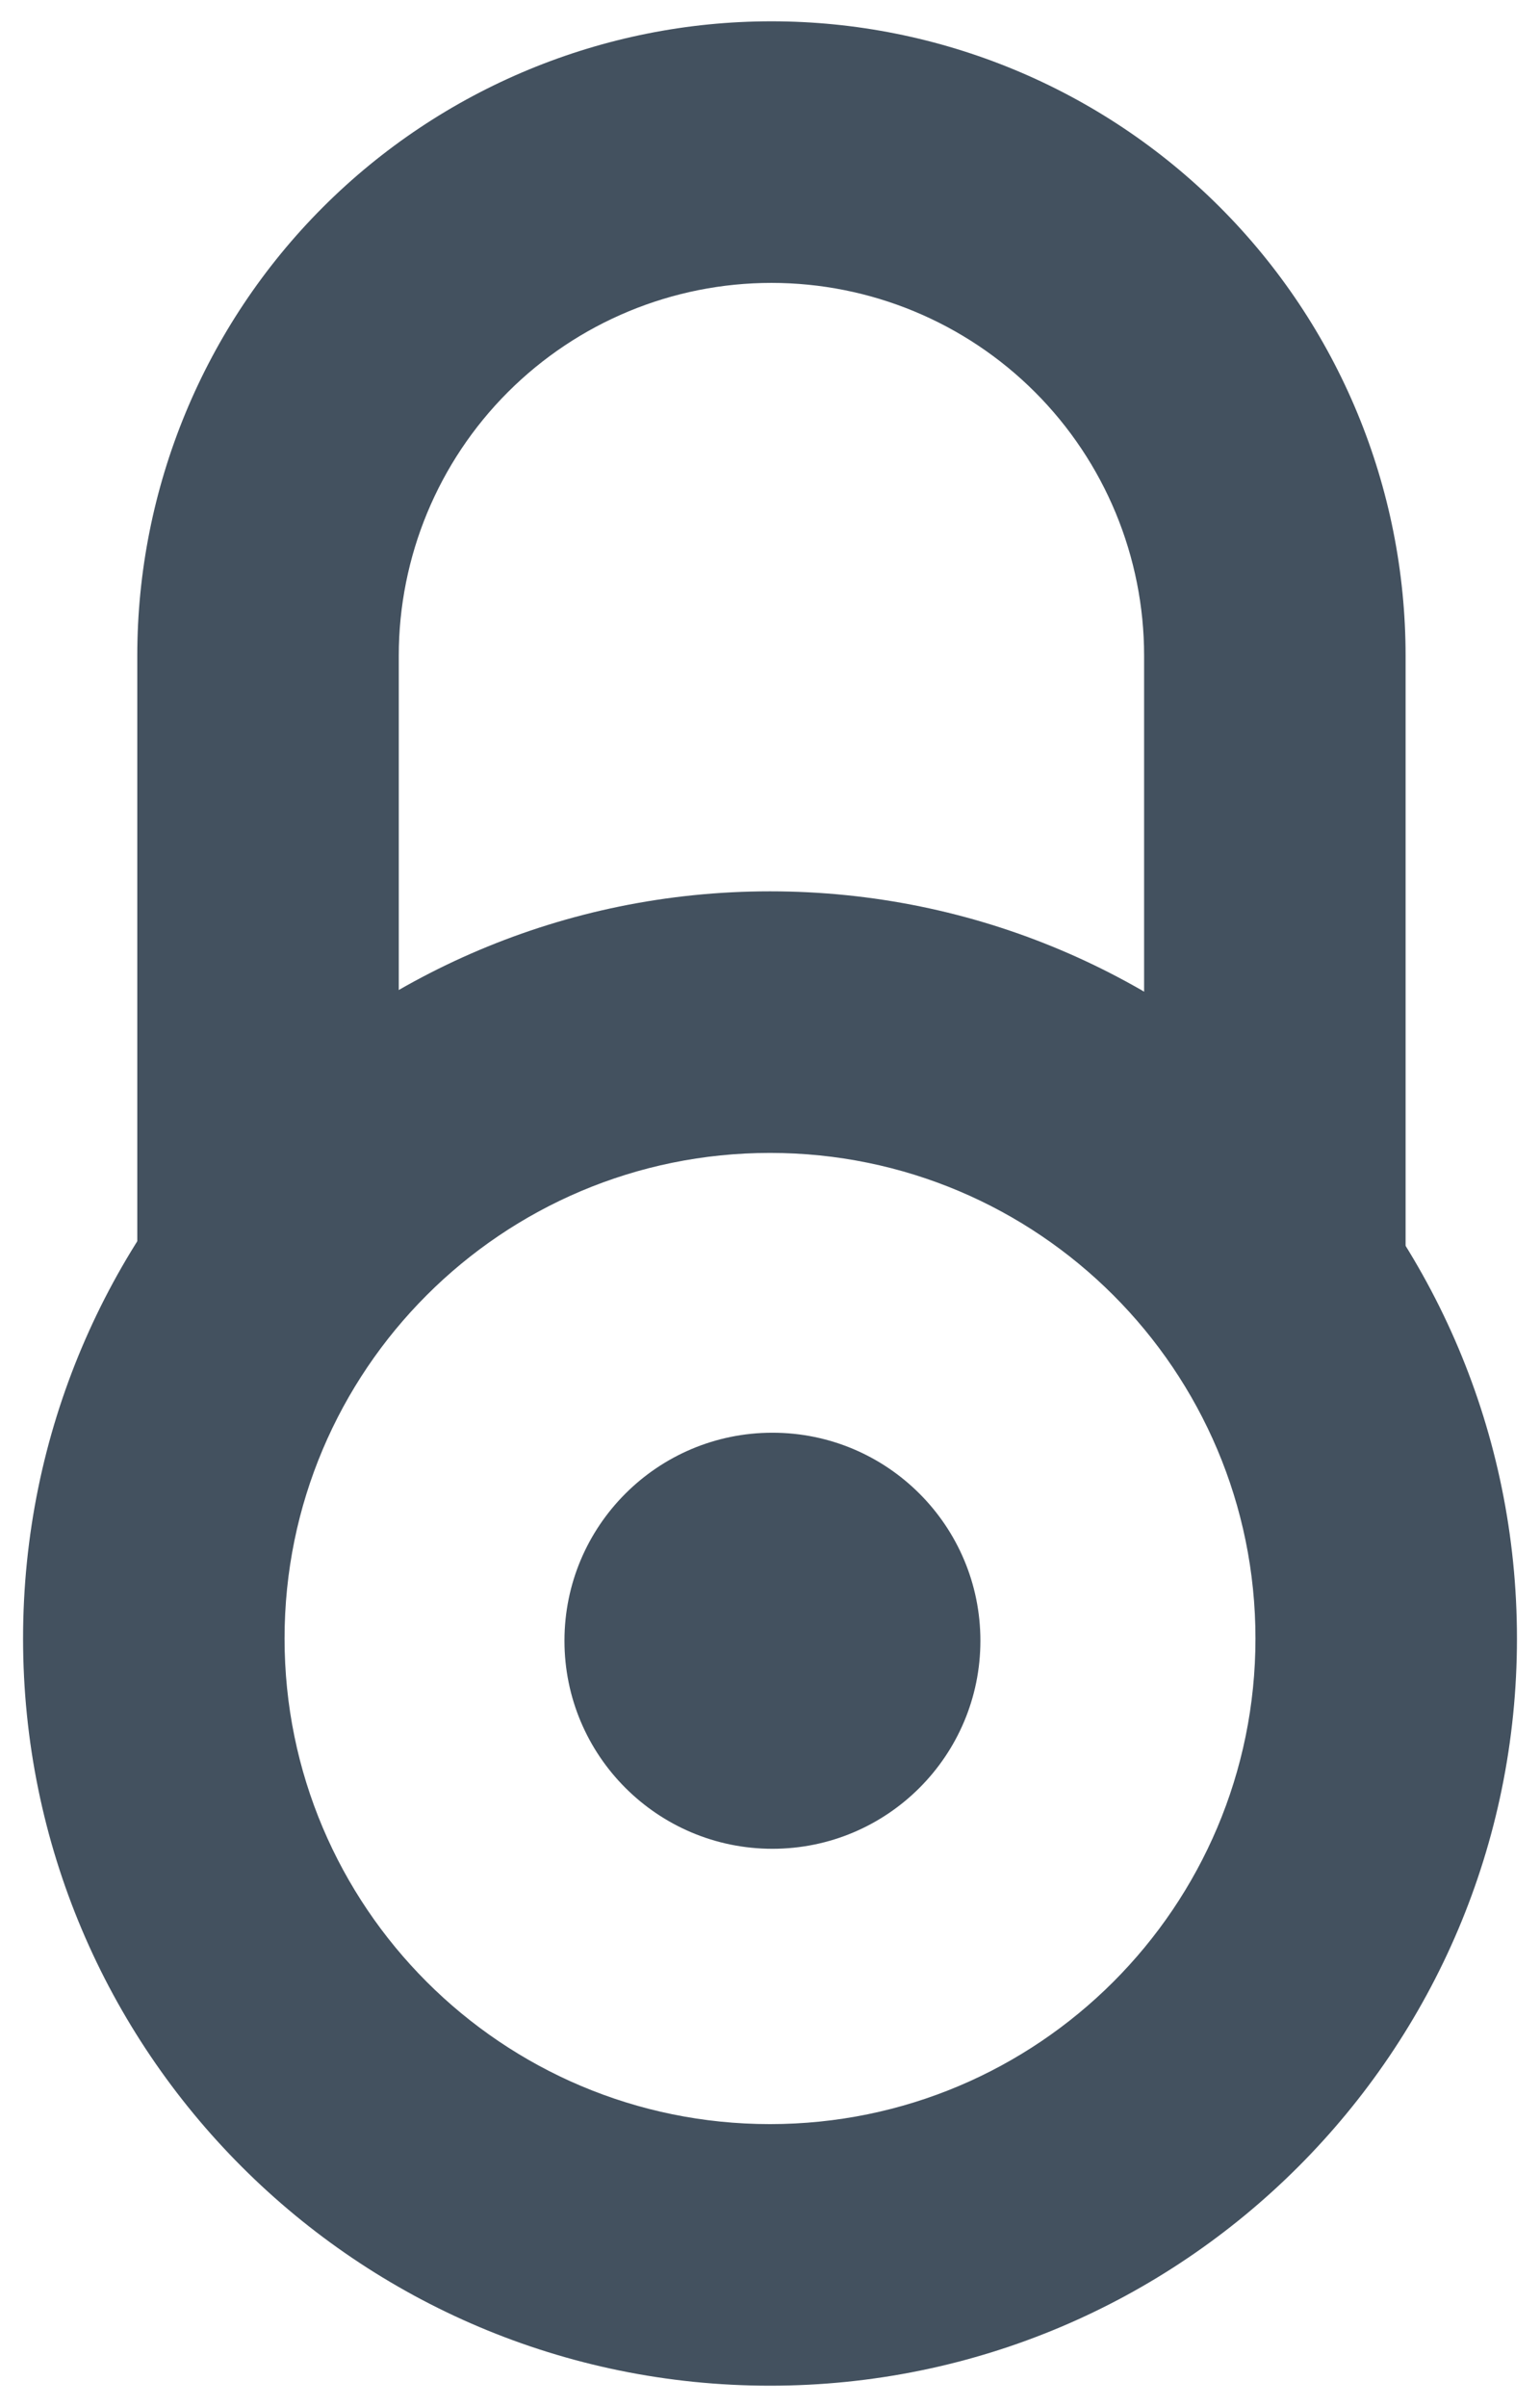
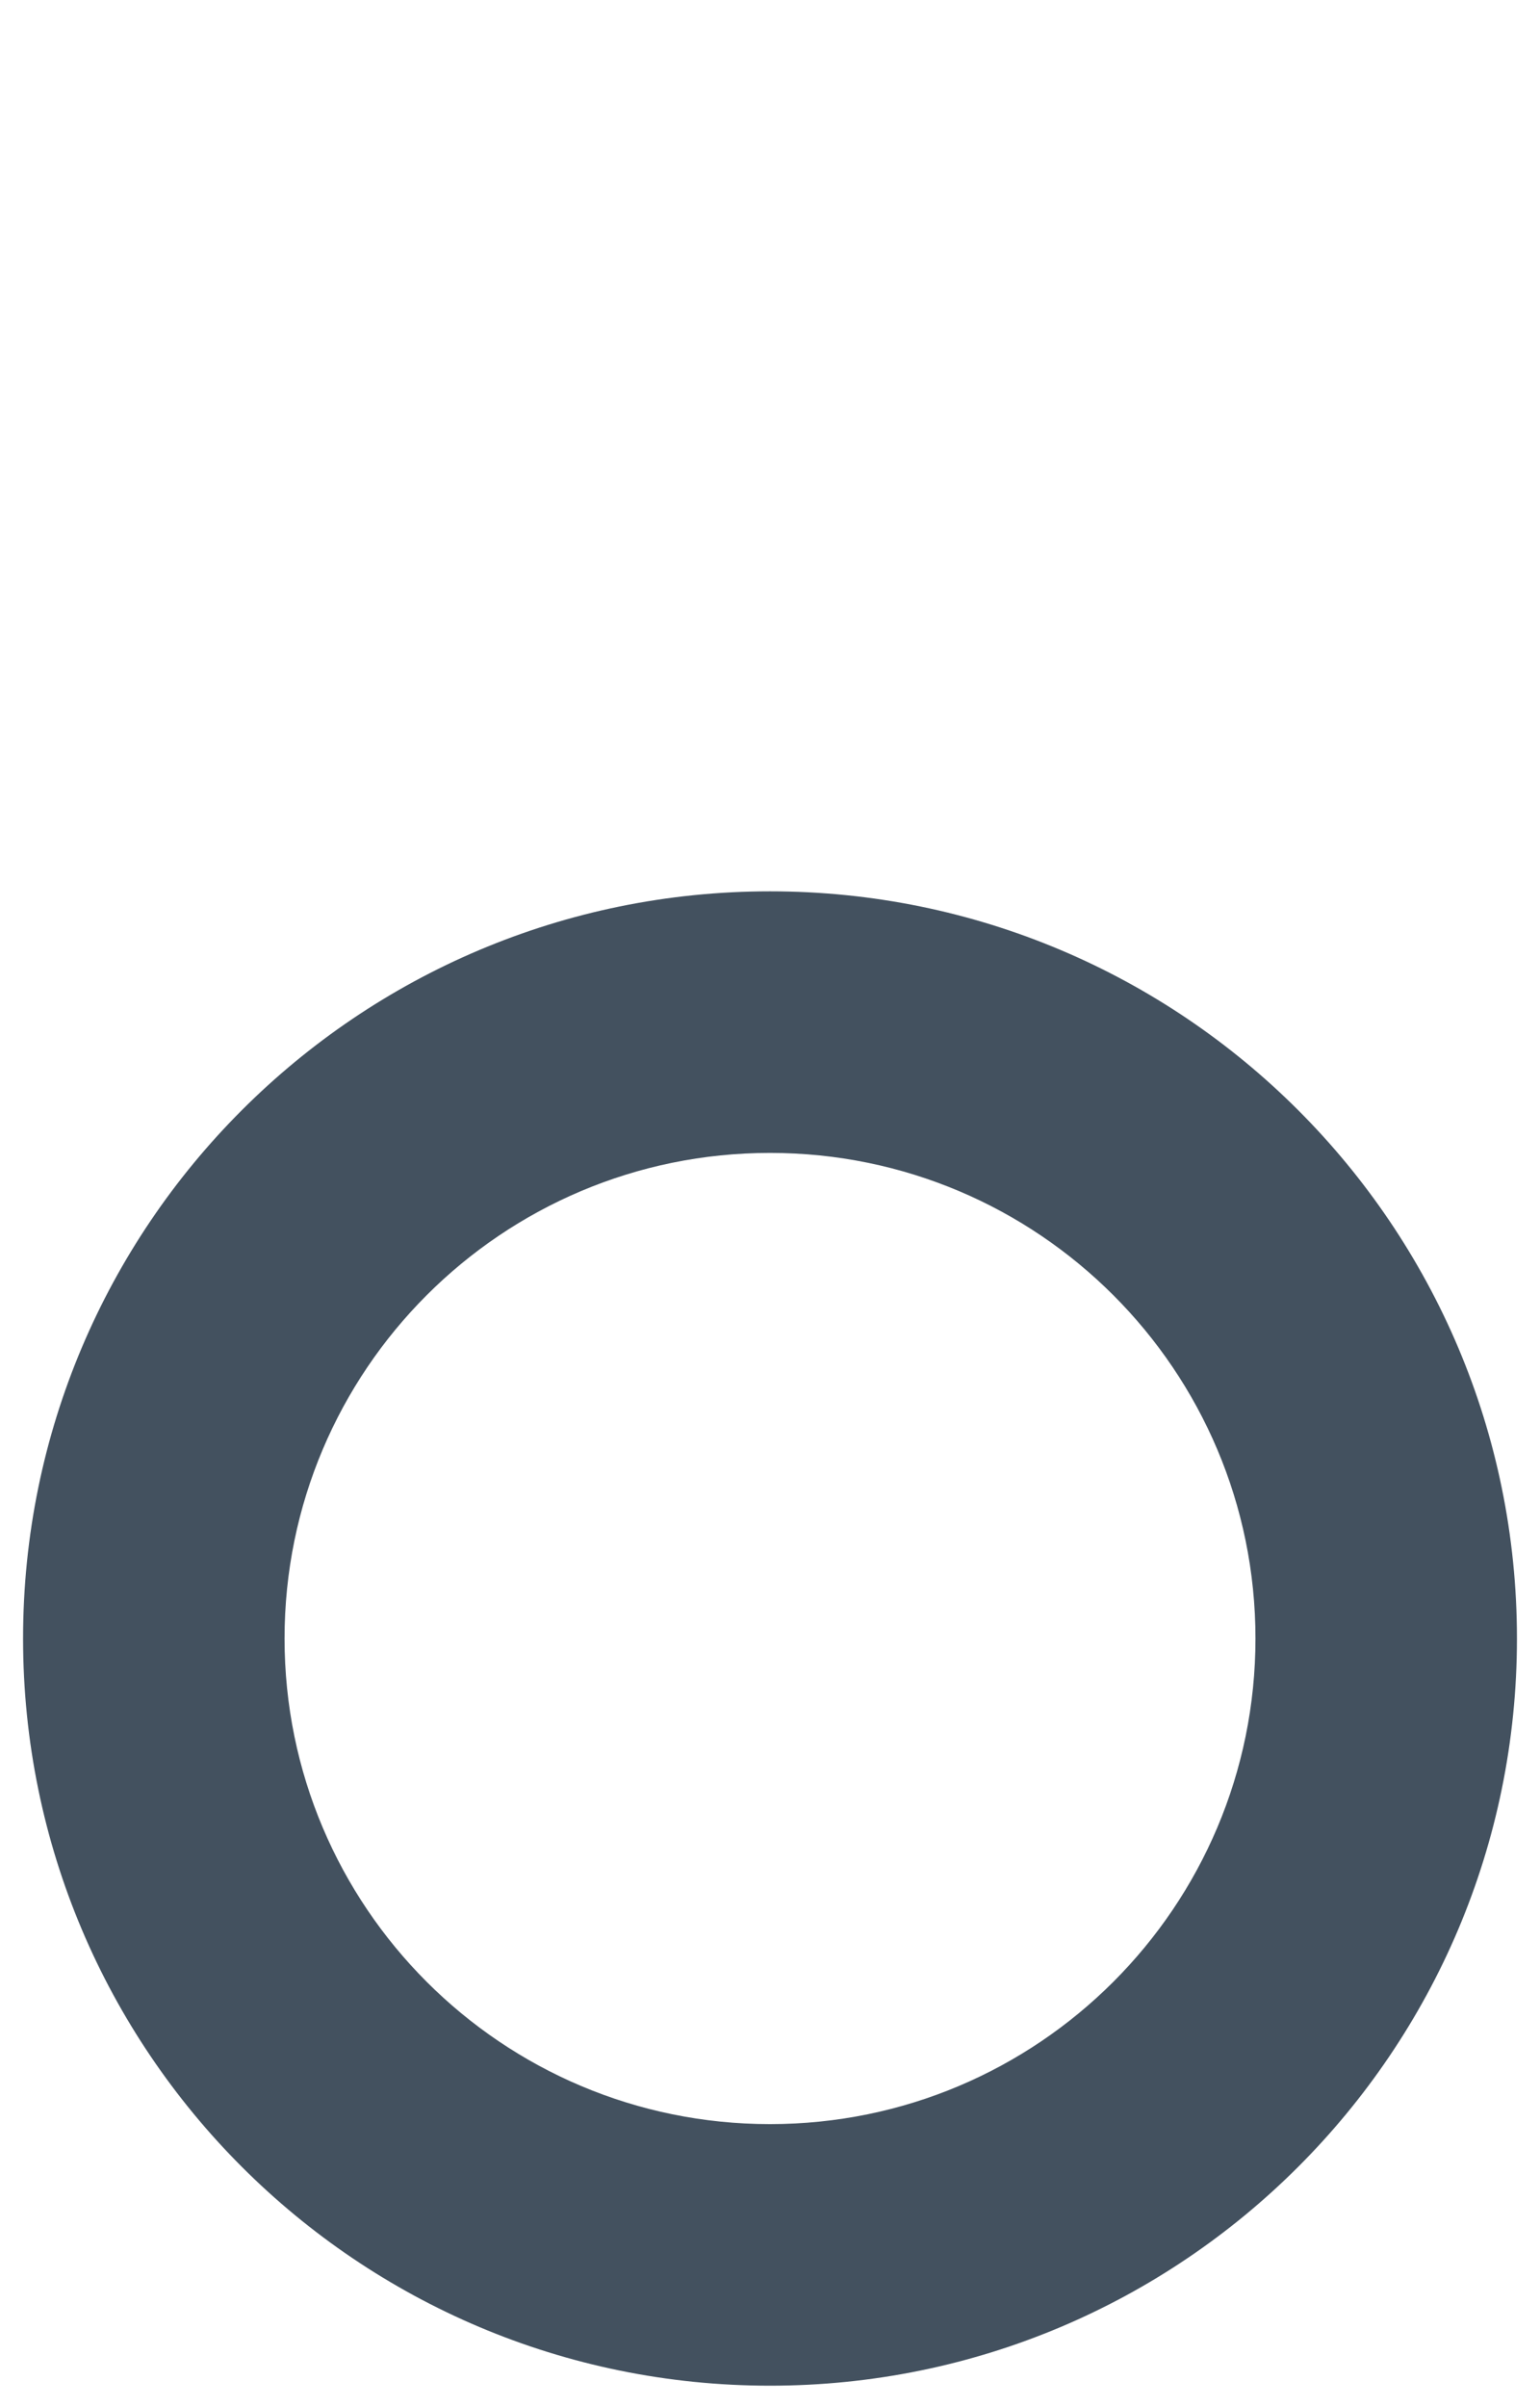
<svg xmlns="http://www.w3.org/2000/svg" width="617" height="964" viewBox="0 0 617 964" fill="none">
-   <path fill-rule="evenodd" clip-rule="evenodd" d="M309.076 113.301C269.476 113.301 231.498 129.031 203.497 157.031C175.497 185.03 159.766 223.005 159.766 262.601V511.724H55.002V262.601C55.002 195.219 81.771 130.596 129.42 82.95C177.068 35.304 241.692 8.537 309.076 8.537C376.46 8.537 441.084 35.304 488.732 82.95C536.38 130.596 563.149 195.219 563.149 262.601V511.724H458.385V262.601C458.385 223.005 442.655 185.03 414.655 157.031C386.654 129.032 348.676 113.301 309.076 113.301Z" fill="#43515F" />
  <path fill-rule="evenodd" clip-rule="evenodd" d="M308.504 461.741C201.083 461.741 114.006 548.817 114.006 656.223C114.006 763.629 201.083 850.705 308.504 850.705C415.926 850.705 503.002 763.629 503.002 656.223C503.002 548.817 415.926 461.741 308.504 461.741ZM9.242 656.223C9.242 490.951 143.23 356.977 308.504 356.977C473.779 356.977 607.766 490.951 607.766 656.223C607.766 821.495 473.779 955.469 308.504 955.469C143.23 955.469 9.242 821.495 9.242 656.223Z" fill="#43515F" />
-   <path d="M309.474 740.437C355.492 740.437 392.796 703.134 392.796 657.119C392.796 611.105 355.492 573.802 309.474 573.802C263.456 573.802 226.151 611.105 226.151 657.119C226.151 703.134 263.456 740.437 309.474 740.437Z" fill="#43515F" />
</svg>